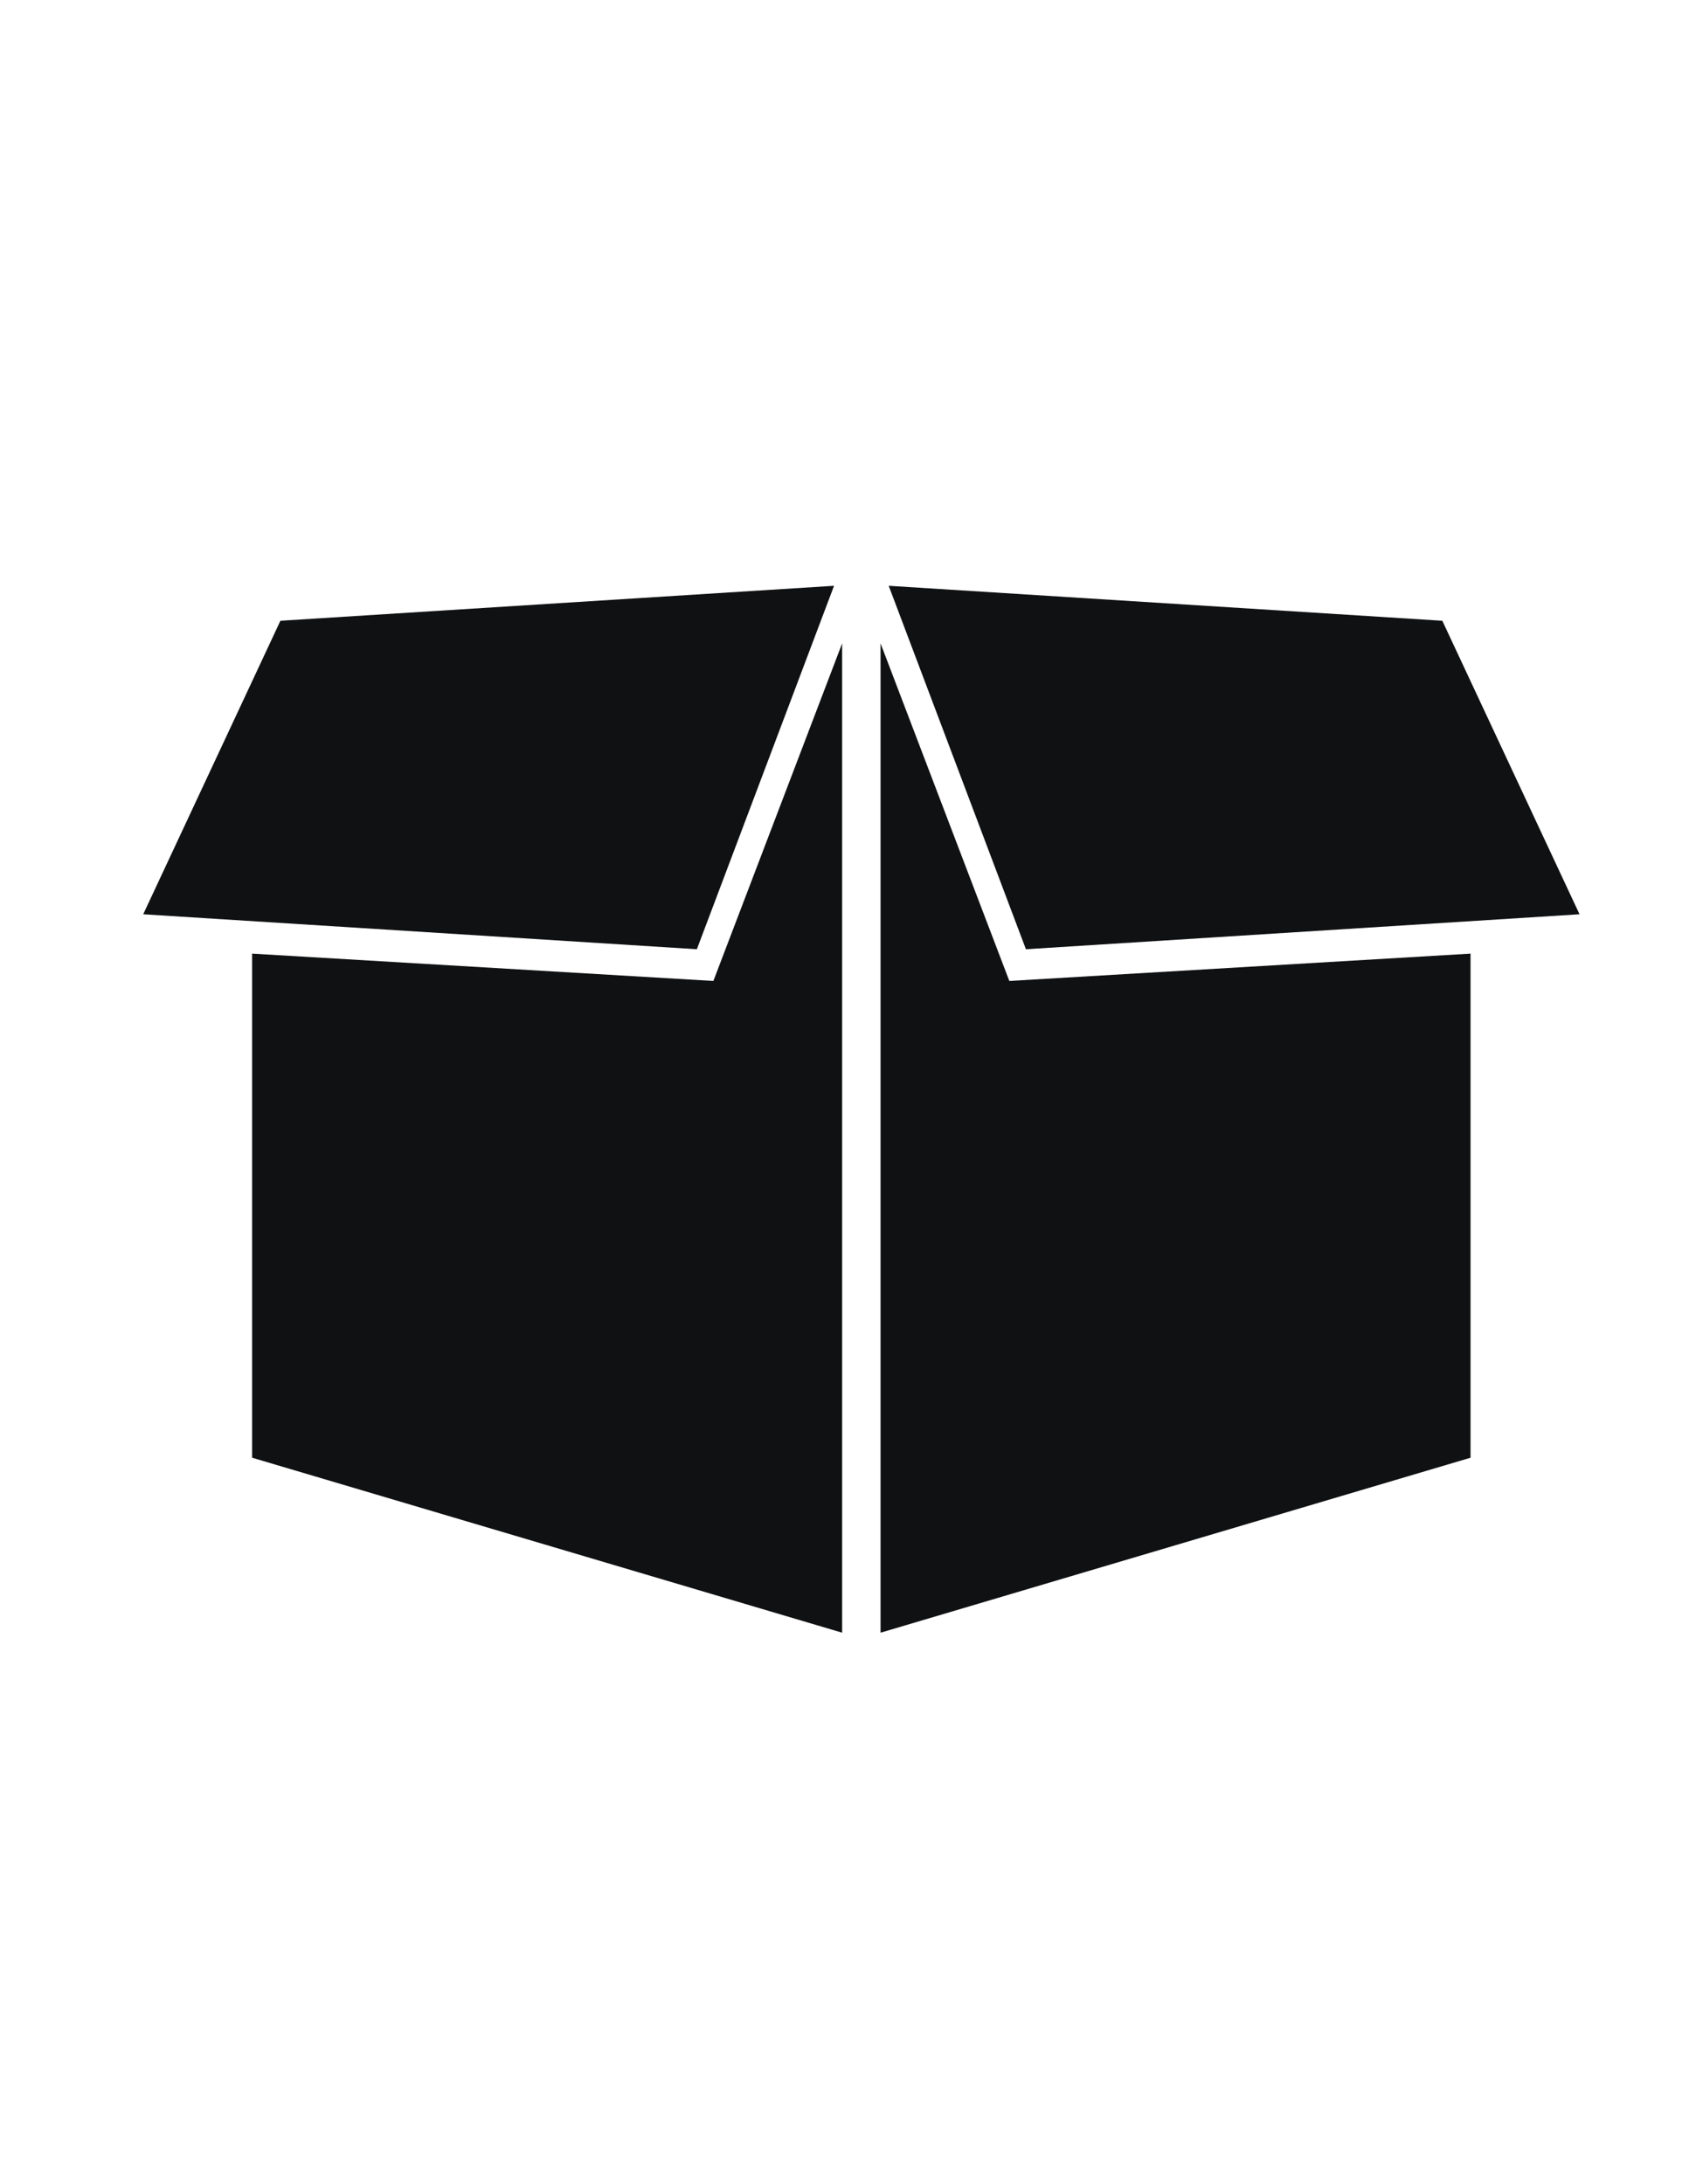
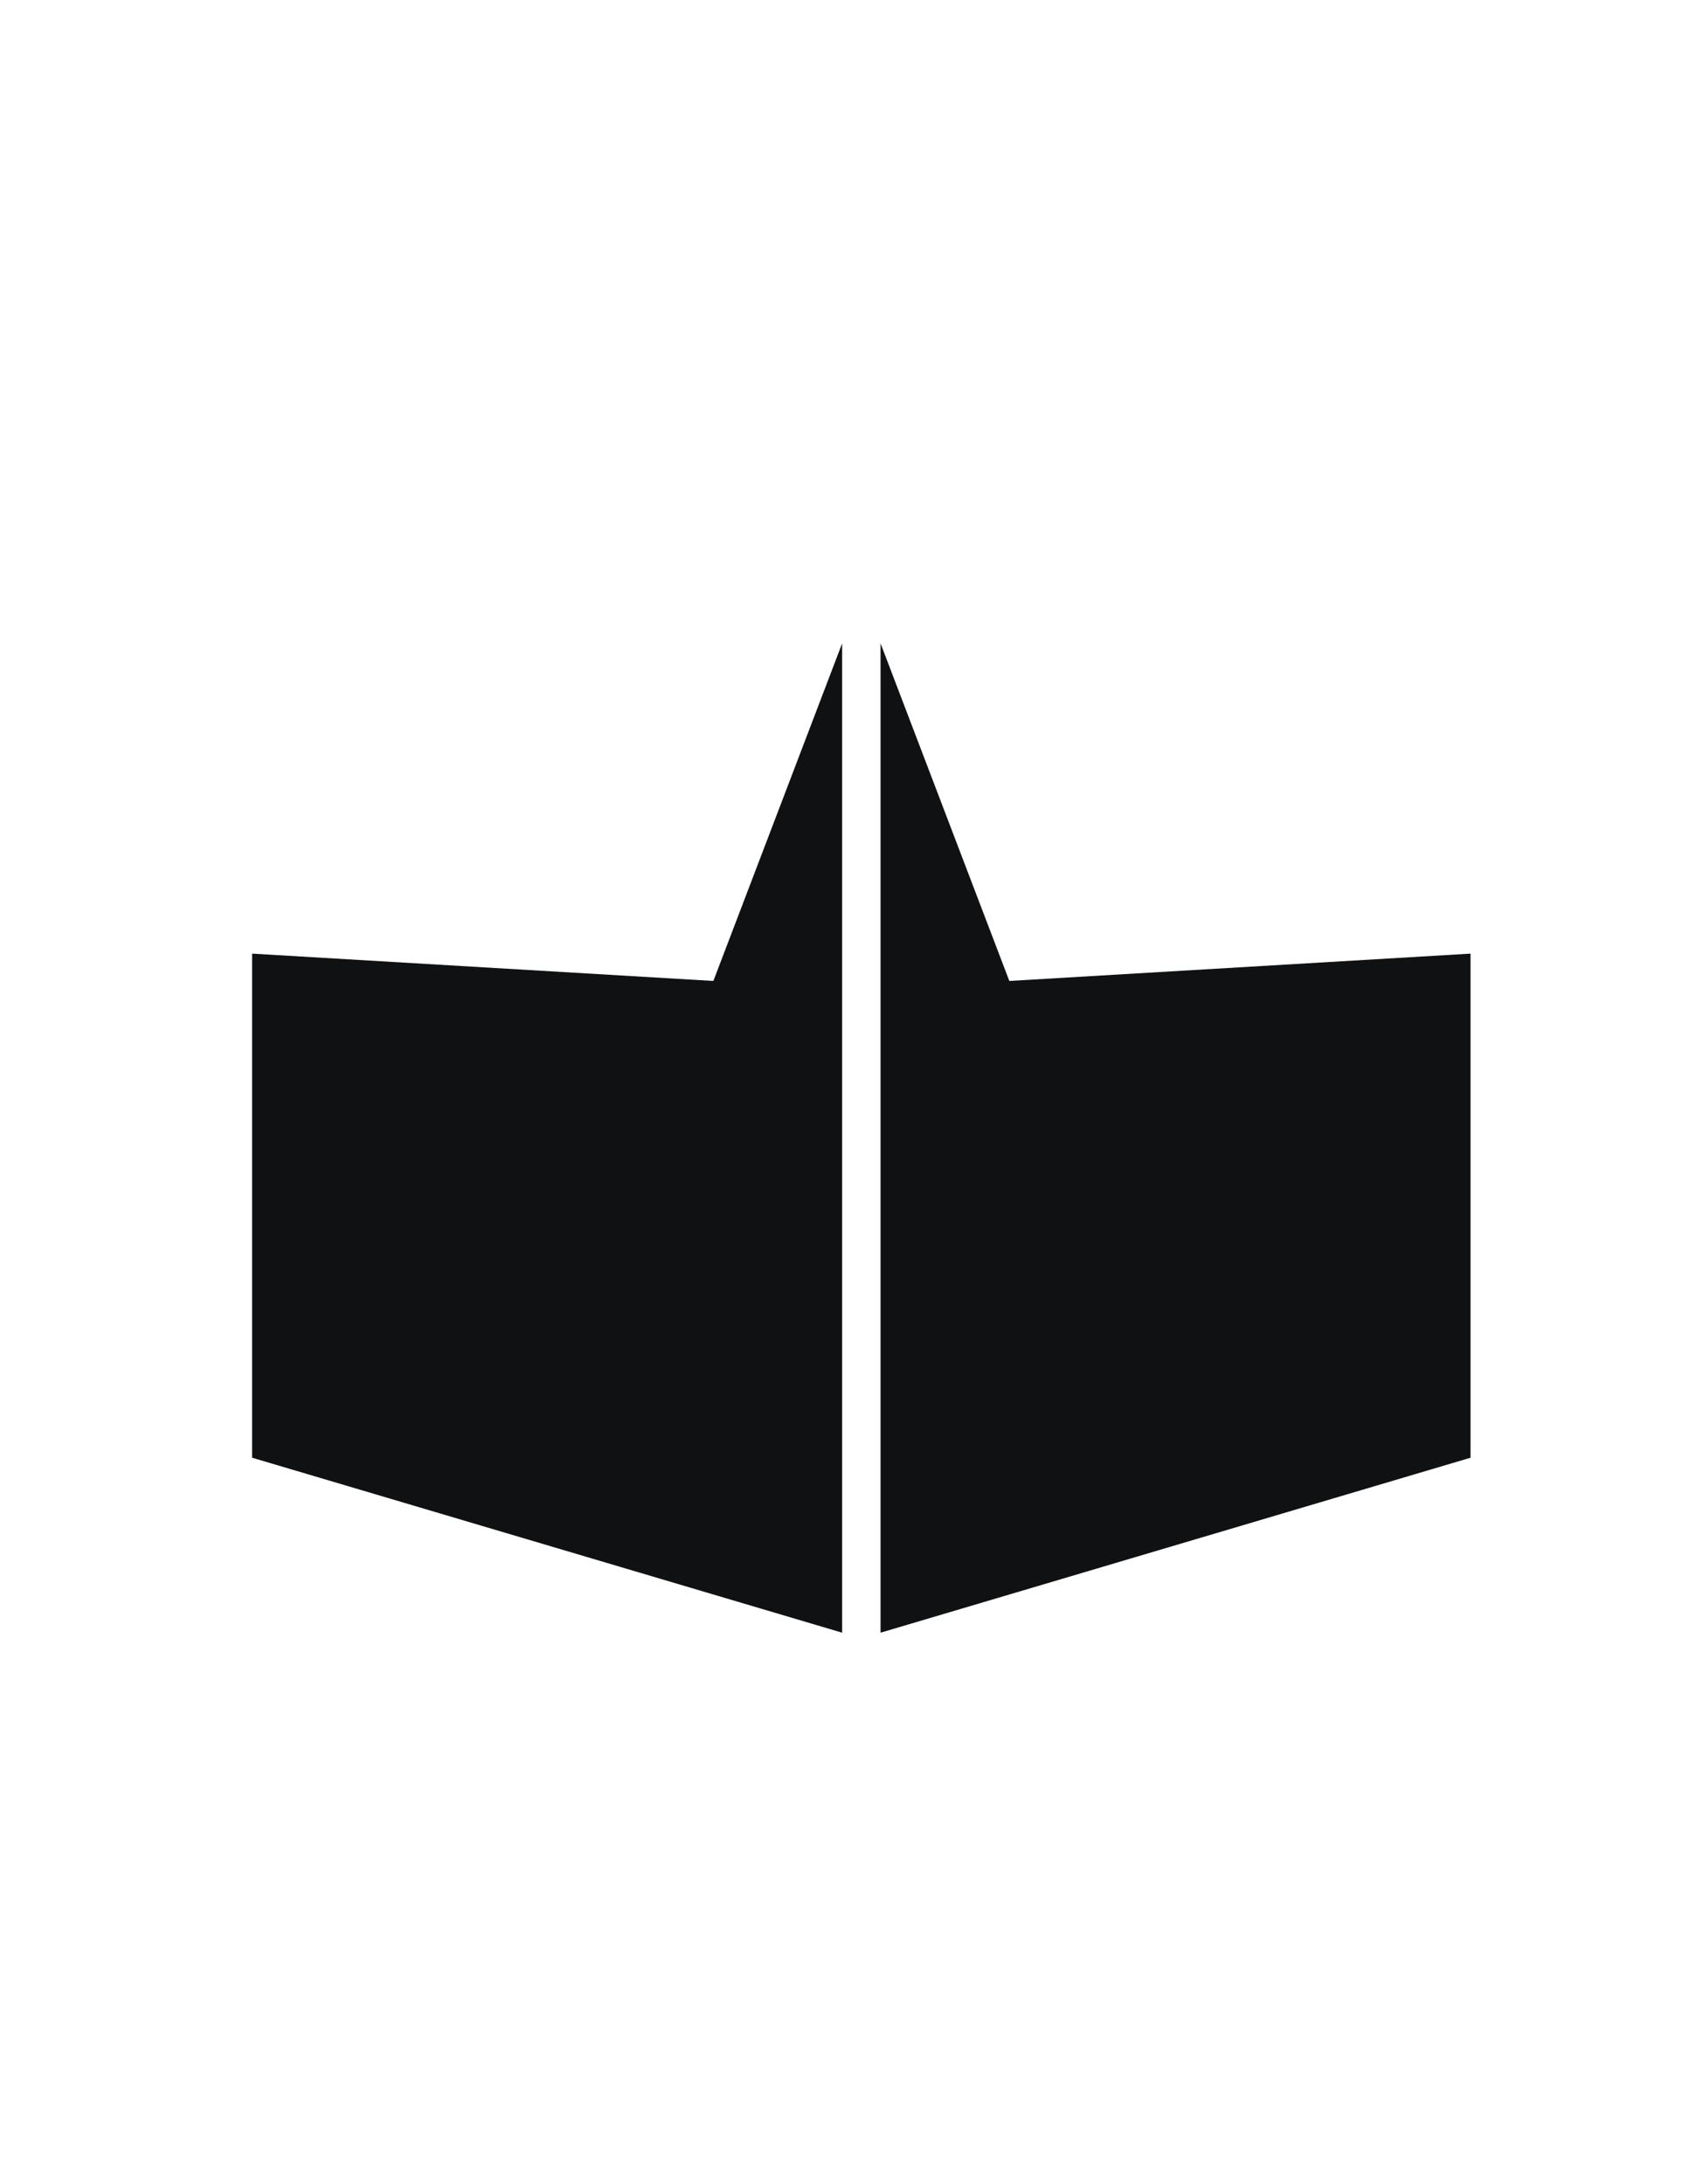
<svg xmlns="http://www.w3.org/2000/svg" width="58" height="75" viewBox="0 0 58 75">
  <path fill-rule="evenodd" clip-rule="evenodd" d="M28.919 22.095V56.072L8.658 50.063V32.751L24.497 33.689L28.919 22.095Z" fill="#101112" />
-   <path fill-rule="evenodd" clip-rule="evenodd" d="M49.529 21.319L30.518 20.118L35.23 32.6L54.241 31.399L49.529 21.319Z" fill="#101112" />
  <path fill-rule="evenodd" clip-rule="evenodd" d="M30.238 22.095L34.66 33.689L50.498 32.751V50.063L30.238 56.072V22.095Z" fill="#101112" />
-   <path fill-rule="evenodd" clip-rule="evenodd" d="M9.629 21.319L4.918 31.399L23.93 32.6L28.641 20.118L9.629 21.319Z" fill="#101112" />
</svg>